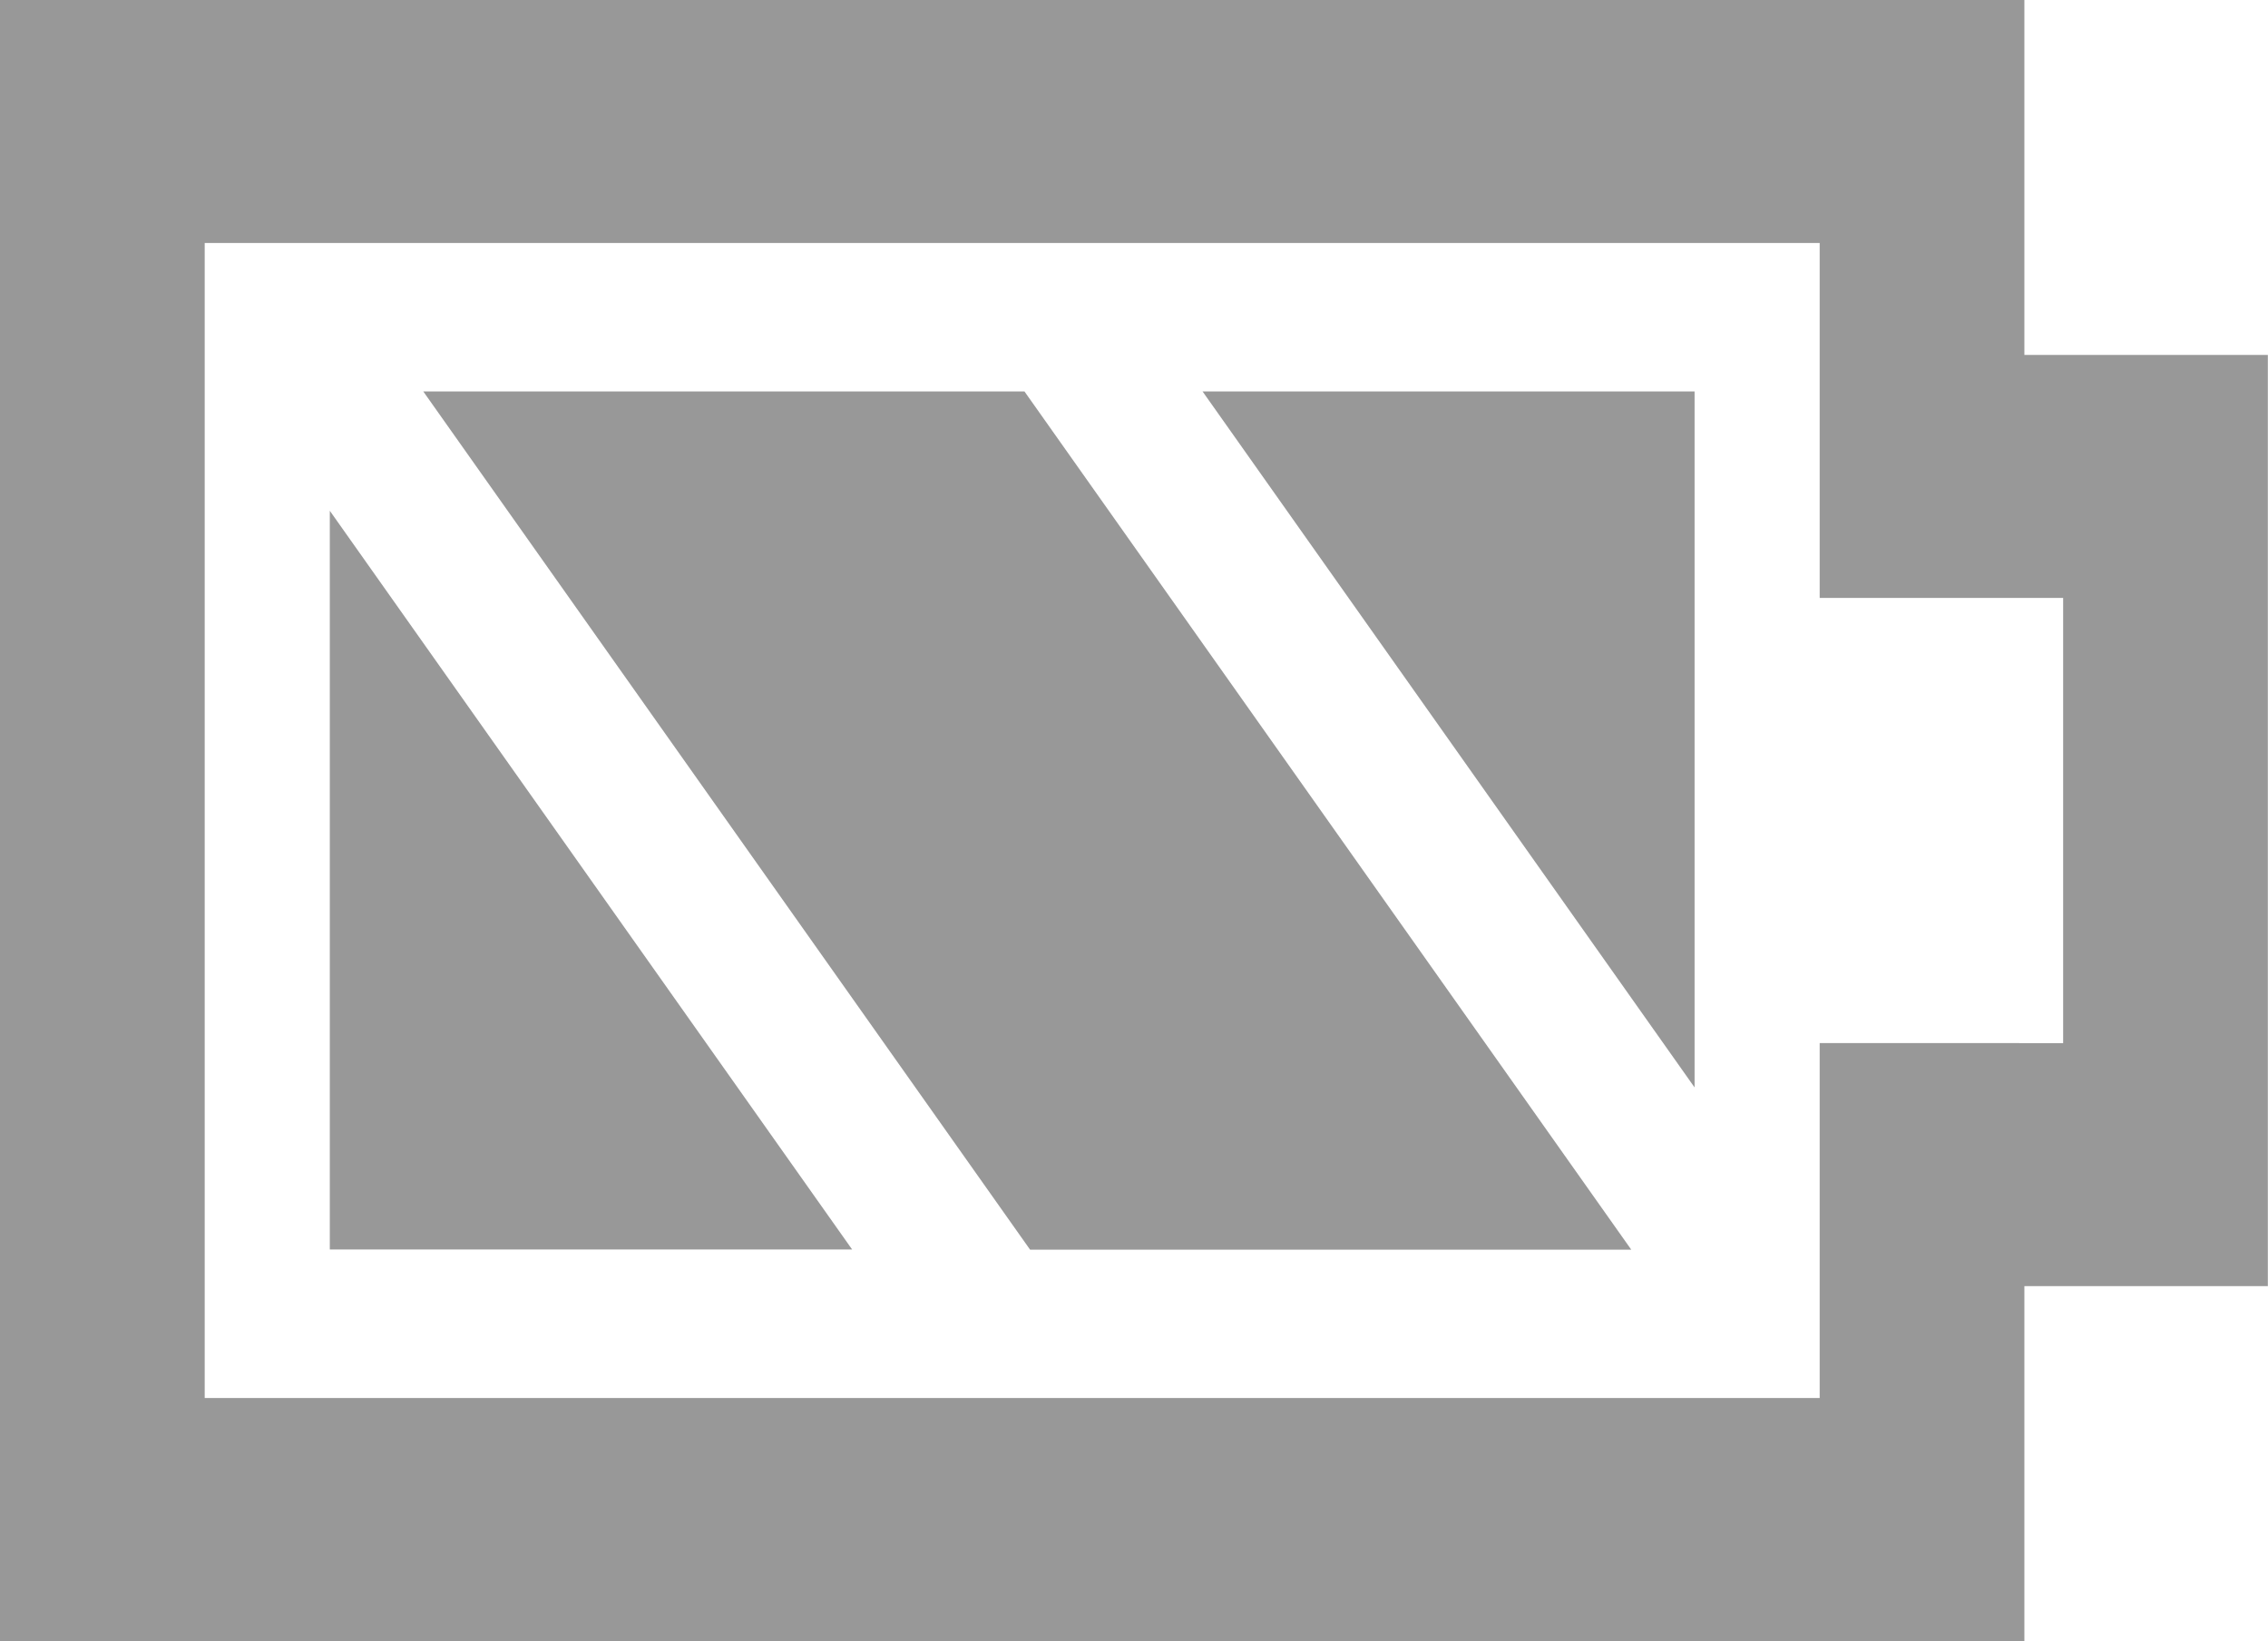
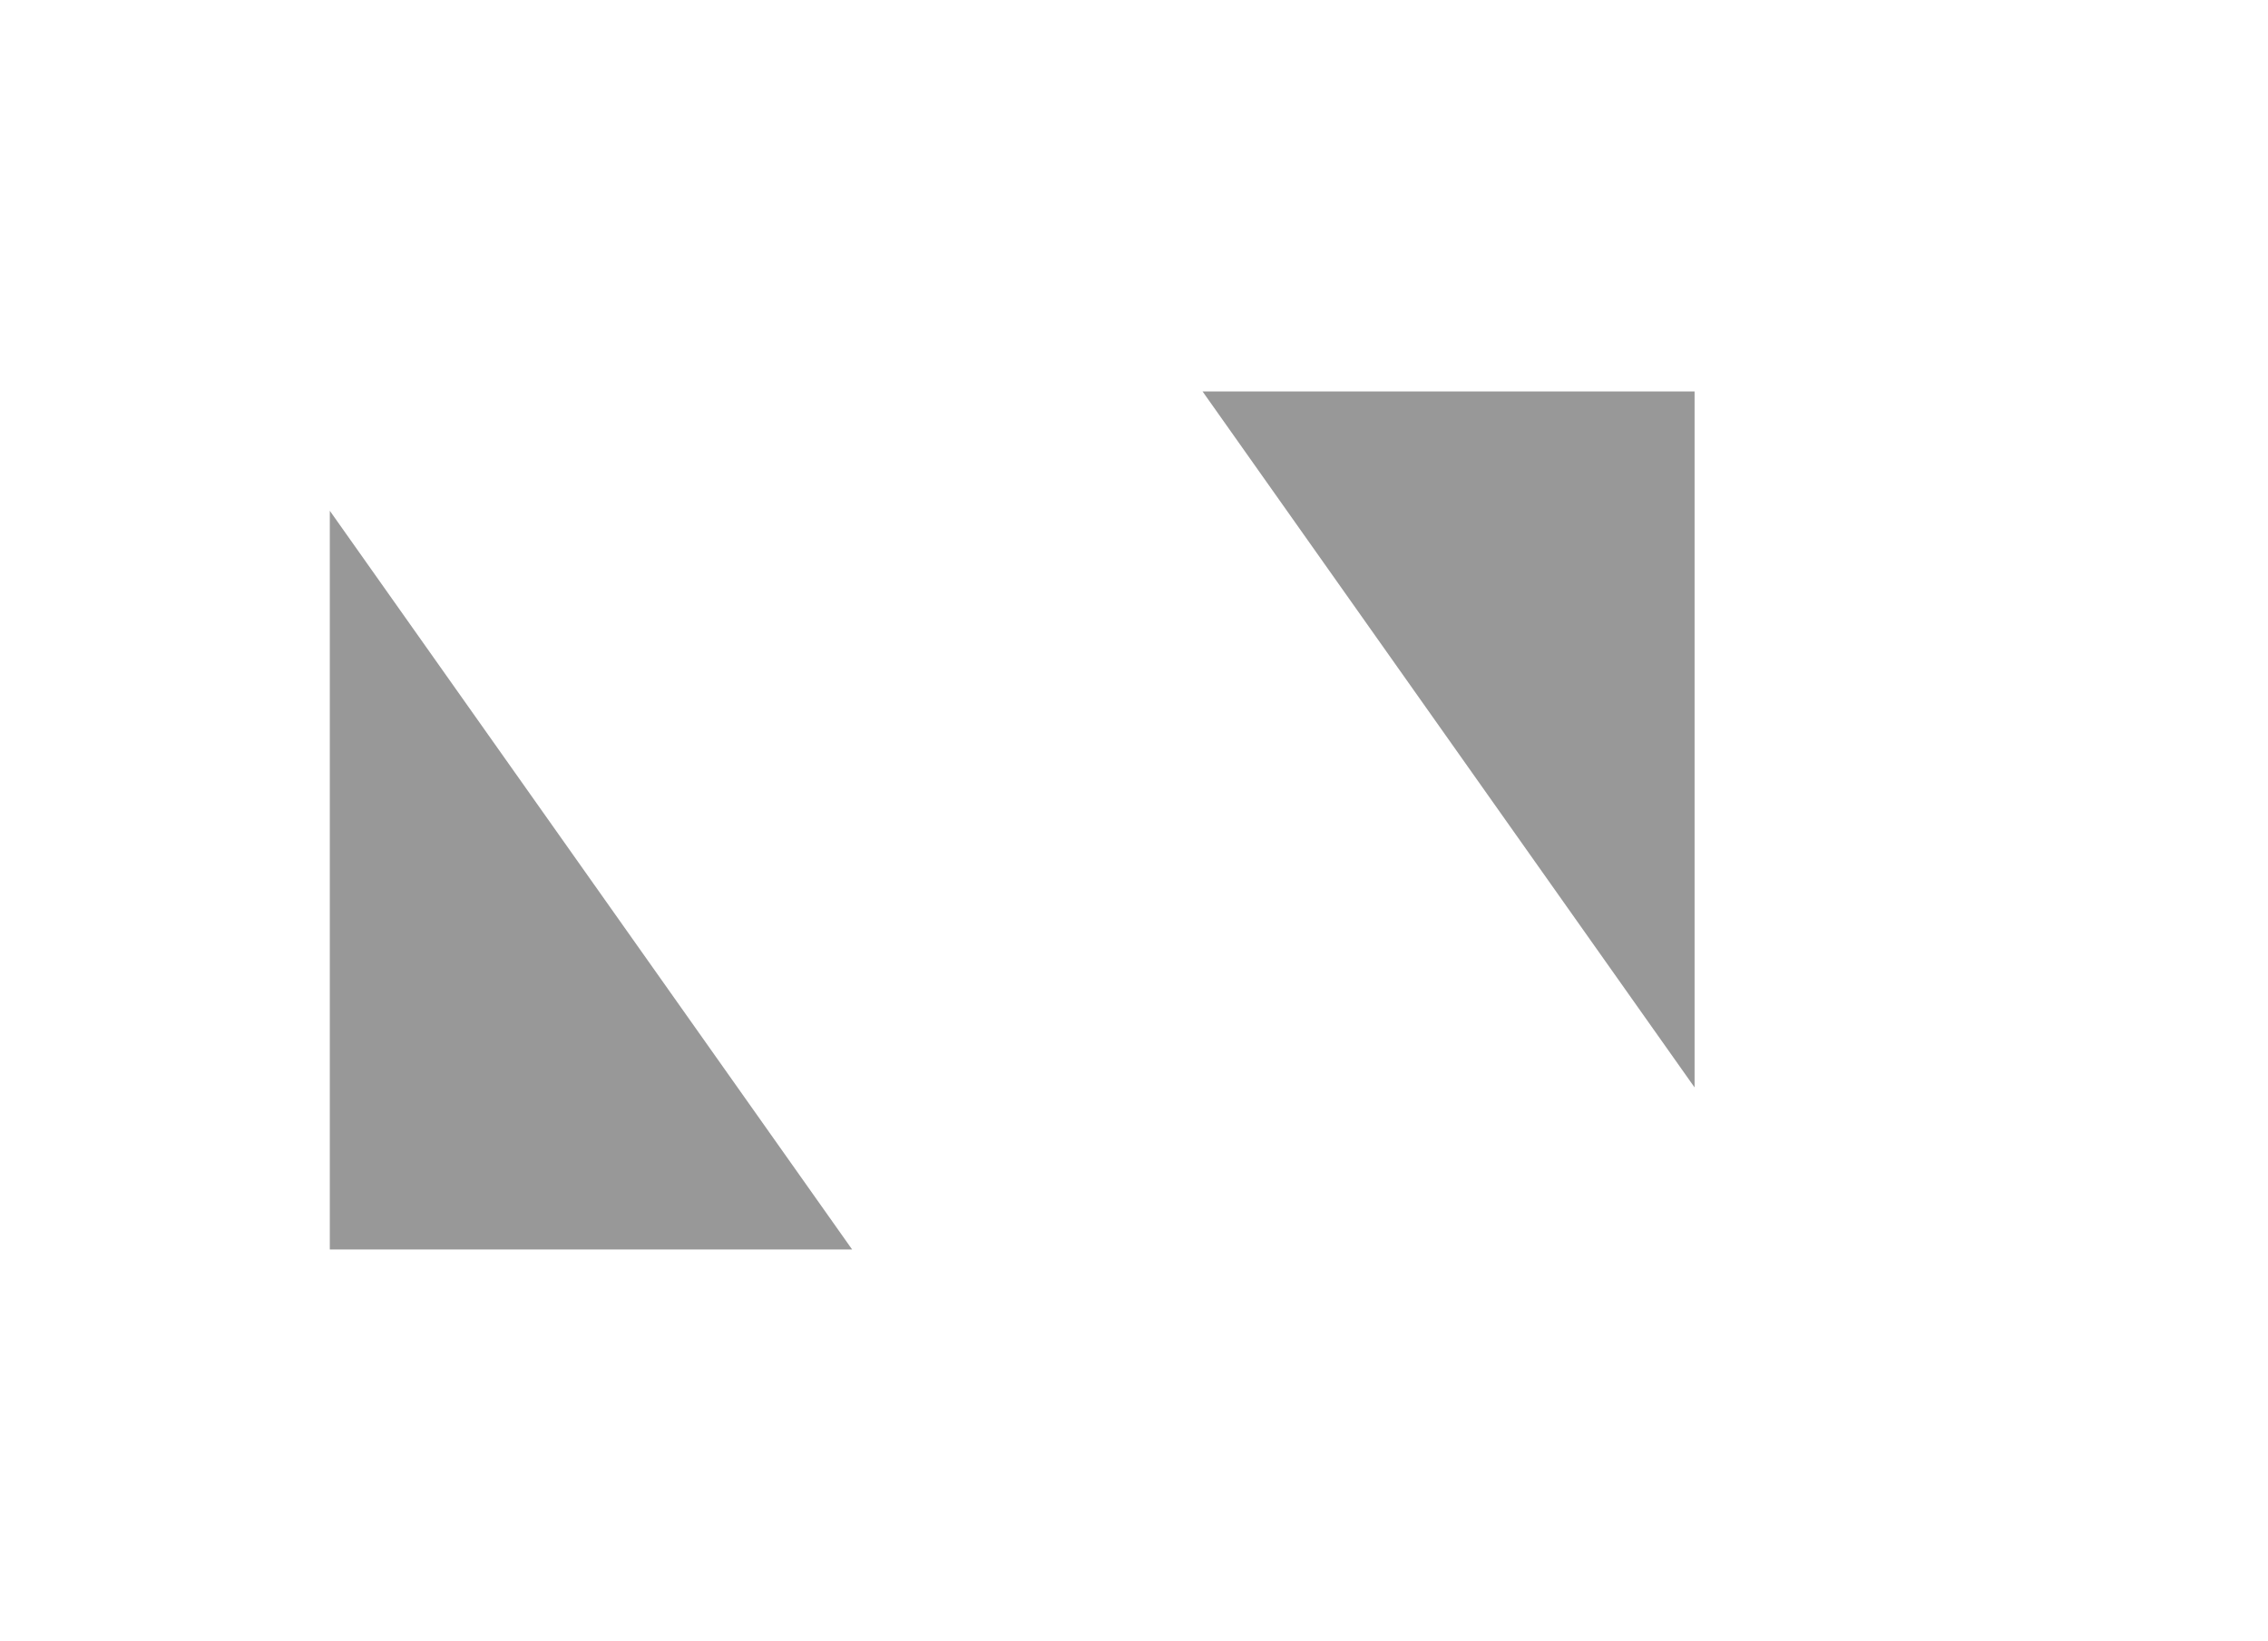
<svg xmlns="http://www.w3.org/2000/svg" width="60.55" height="43.817" viewBox="0 0 60.55 43.817">
  <g id="_i_icon_00062_icon_000621" transform="translate(0 -99.924)">
    <path id="パス_1077" data-name="パス 1077" d="M74.455,216.8H88.4L74.455,197.076Z" transform="translate(-65.65 -83.515)" fill="#989898" />
-     <path id="パス_1078" data-name="パス 1078" d="M95.558,174.381l16.2,22.914h16.05l-16.2-22.914Z" transform="translate(-84.257 -64.005)" fill="#989898" />
    <path id="パス_1079" data-name="パス 1079" d="M284.615,192.963V174.381H271.48Z" transform="translate(-239.374 -64.005)" fill="#989898" />
-     <path id="パス_1080" data-name="パス 1080" d="M54.046,109.4V99.924H0v43.817H54.046v-9.478h6.5V109.4Zm-5.465,18.373v9.478H5.465V106.411H48.581v9.478h6.5v11.886Z" transform="translate(0 0)" fill="#989898" />
  </g>
</svg>